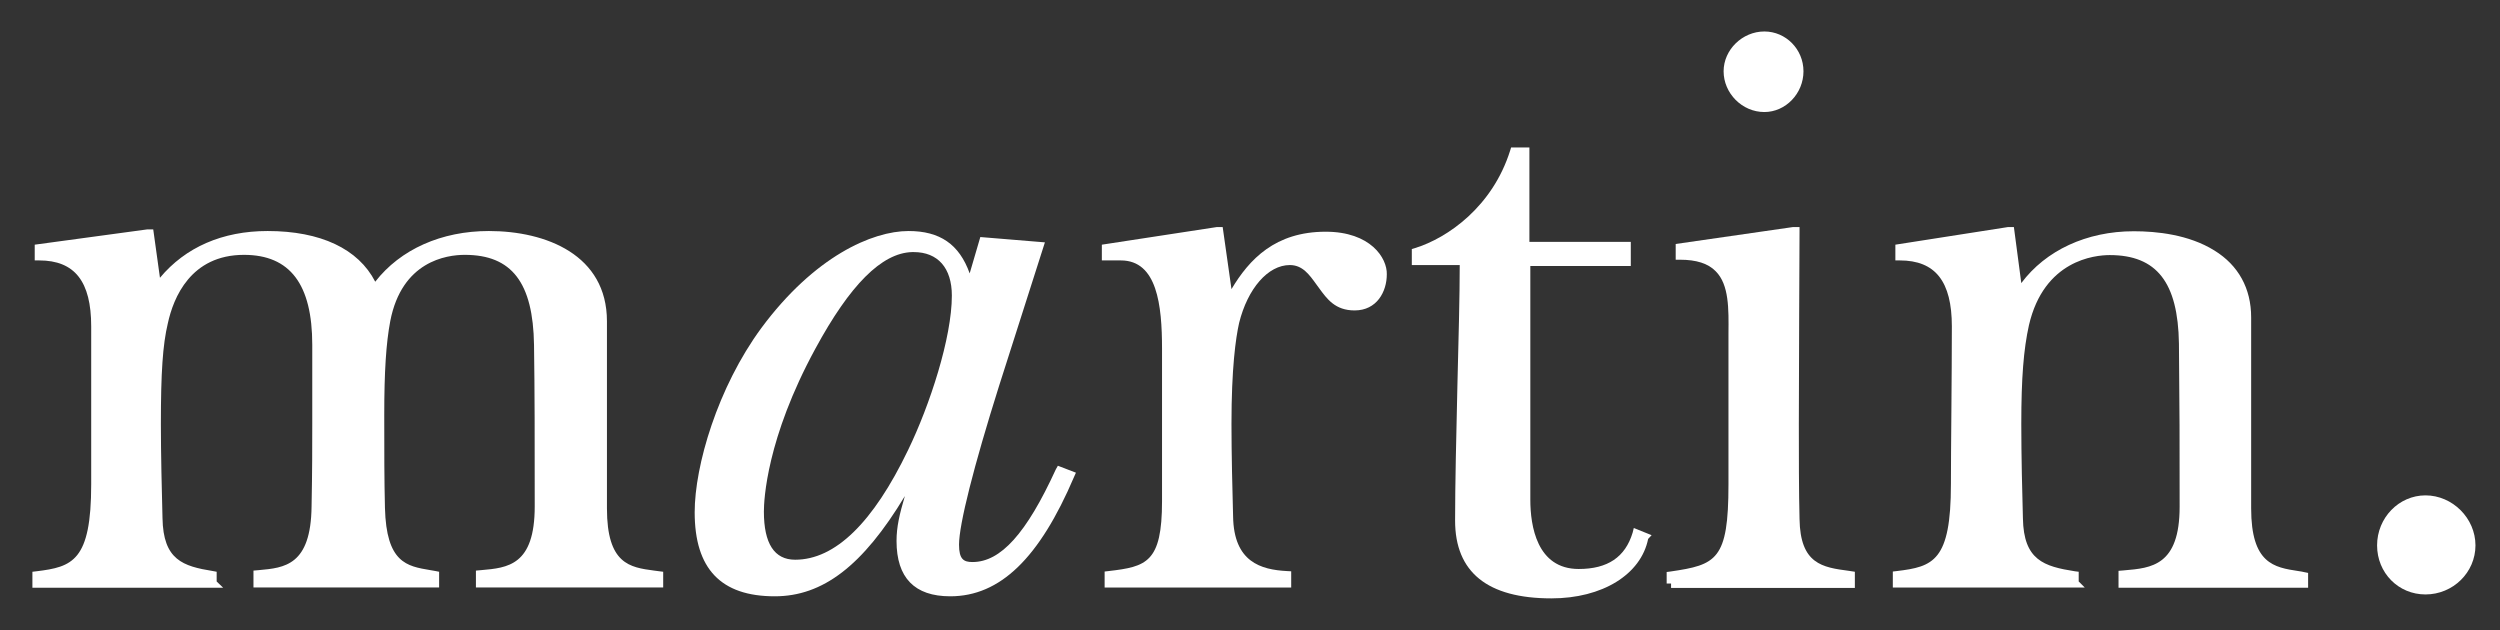
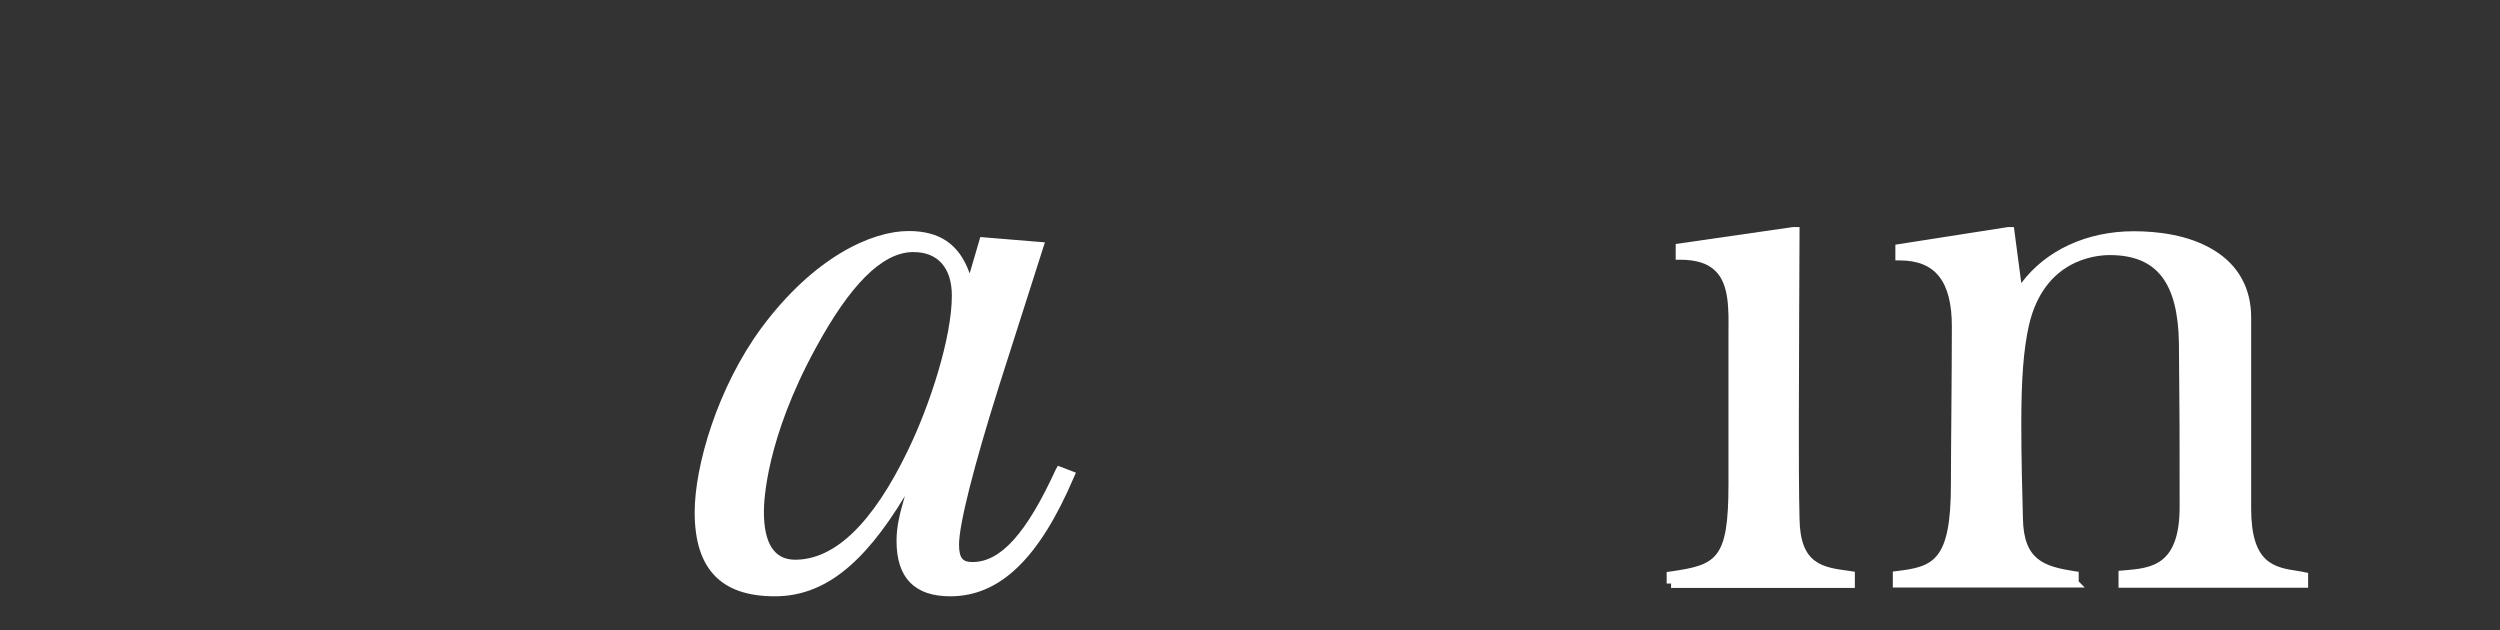
<svg xmlns="http://www.w3.org/2000/svg" version="1.1" id="Layer_1" x="0px" y="0px" viewBox="0 0 1080 272.3" style="enable-background:new 0 0 1080 272.3;" xml:space="preserve">
  <rect x="0" y="0" width="1080" height="272.3" fill="#333333" stroke="none" />
  <style type="text/css"> .st0{fill:#FFFFFF;} </style>
  <g>
-     <path class="st0" d="M282.6,246.5c-10.5-1.4-20.4-2.8-20.4-26.9v-80.8c0-28.7-26.3-39-51-39c-20.5,0-38.2,7.9-49.1,21.9 c-7.3-14.2-23.6-21.9-46.5-21.9c-19.5,0-35.5,7-46.5,20.2l-2.9-20.9h-2.6l-48.6,6.6v6.8h1.9c15.4,0,22.5,9.1,22.5,28.5v68.2 c0,33.2-8.1,35.7-23.7,37.6l-1.7,0.2v6.9h77.7l4.7,0l-2.8-2.7V247l-1.6-0.3c-13-2.1-21.5-4.8-21.8-22.9c-0.3-11.1-0.7-28-0.7-40.7 c0-22.1,0.8-34.2,3-43.4c2.4-11.1,9.9-29.6,32.9-29.6c19.9,0,29.5,12.7,29.5,38.9v33.7c0,10.2,0,20.7-0.3,36.1 c-0.3,25.5-11.7,26.5-22.8,27.5l-2.3,0.2v7.3h80.2v-6.8l-1.5-0.3c-0.8-0.1-1.5-0.3-2.3-0.4c-10.2-1.7-19-3.2-19.6-26.9 c-0.3-12.7-0.3-23.6-0.3-40c0-19,0.8-31.2,2.6-40.7c5-25.8,24.2-28.6,32.2-28.6c20.3,0,29.5,12,29.9,38.9 c0.3,20.7,0.3,40.2,0.3,69.8c0,25.5-11.7,26.5-23.1,27.5l-2.3,0.2v7.3h80.9V247l-1.6-0.2C284.2,246.7,283.4,246.6,282.6,246.5z" />
    <path class="st0" d="M456.1,202.8c-12.7,27.7-23.8,40-36,40c-3.8,0-5.8-1.2-5.8-7.5c0-8.7,6.3-33.7,17.3-68.6l19.8-62l-27.9-2.3 l-4.6,15.7c-4.5-12.6-12.9-18.3-26.4-18.3c-15.7,0-40.7,11-63.6,41.9c-18.9,25.7-28.8,59.5-28.8,79.6c0,24.4,11.3,36.3,34.6,36.3 c20.7,0,38-13.1,56.2-43.3c-2.3,7.8-3.6,13.3-3.6,19.4c0,15.9,7.8,23.9,23.2,23.9h0c21.5,0,38.5-16.4,53.5-51.6l0.8-1.8l-7.8-3 L456.1,202.8z M394.7,108.9c10.5,0,16.5,6.9,16.5,18.8c0,18.2-9.5,47.3-18.9,66.7c-15.1,31.4-31.5,47.4-48.8,47.4 c-9,0-13.5-7-13.5-20.8c0-4.9,1.1-31.5,22.2-70.3c15-27.7,28.7-41.4,41.8-41.8H394.7z" />
-     <path class="st0" d="M572.7,100.1c-21.8,0-33,11.9-40.7,24.8l-3.8-26.8h-2.6l-49.6,7.6v6.8h8.2c15.7,0,17.8,19.3,17.8,38.2v65.8 c0,26.5-6.7,28.3-23.1,30.2l-1.7,0.2v6.9h80.6v-7l-1.8-0.1c-11.3-0.6-23-3.9-23.3-23.6c-0.3-10.8-0.7-27-0.7-40 c0-23.9,1.8-36.9,3.3-43.6c3.7-14.9,12.5-25,21.9-25c5.5,0,8.4,4.1,11.5,8.4l1.1,1.5c3.5,4.8,7,9.7,15.4,9.7 c9.6,0,13.9-8.1,13.9-15.6C599.3,111.5,592.1,100.1,572.7,100.1z" />
-     <path class="st0" d="M705.3,230.1c-3.2,10.6-10.8,15.7-23.3,15.7c-18.1,0-20.9-18.7-20.9-29.9v-101h43.4v-10.4h-43.8V63.7h-7.9 l-0.4,1.3c-7.6,24.2-26.9,37.8-41.2,42.2l-1.3,0.4v6.9h20.7c0,13.2-0.5,32.1-1,52c-0.5,21.3-1,43.3-1,58.4 c0,22.3,14,33.6,41.6,33.6c22,0,38.7-10.3,41.8-25.7l1.5-1.6l-7.7-3.1L705.3,230.1z" />
-     <path class="st0" d="M762.2,48.4c9.2,0,16.9-8,16.9-17.6c0-9.5-7.6-17.2-16.9-17.2c-9.5,0-17.6,7.9-17.6,17.2 C744.6,40.3,752.6,48.4,762.2,48.4z" />
    <path class="st0" d="M777.4,224.2c-0.3-11.3-0.3-28.5-0.3-41c0-20.1,0.3-82.6,0.3-83.2l0-1.9h-2.9l-50.6,7.3v6.8h1.9 c7,0,12.1,1.6,15.4,5c5.8,5.8,5.6,16.4,5.5,26.7c0,1.5,0,3.1,0,4.6v60.8c0,32.6-5.2,34.7-25.1,37.6l-1.6,0.2v5h1.9v1.9h79.4V247 l-2.6-0.4C787.3,245.1,777.7,243.7,777.4,224.2z" />
    <path class="st0" d="M992.9,246.7c-10.5-1.6-20.4-3.2-20.4-27.1v-82.5c0-12.5-5.5-22.5-15.9-28.9c-11.1-6.9-25-8.3-34.8-8.3 c-20.4,0-38.1,8.3-48.6,22.4L870,98.1h-2.6l-48.6,7.6v6.8h1.9c15.4,0,22.5,9.1,22.5,28.5c0,10.8-0.1,23.9-0.2,36.6 c-0.1,11.8-0.2,23-0.2,31.5c0,33.3-7.6,35.7-23.4,37.6l-1.7,0.2v6.9h78.4l4.5,0l-2.6-2.6V247l-1.6-0.2 c-13.4-2.1-22.2-4.8-22.5-22.9c-0.3-10.3-0.7-27.2-0.7-40.7c0-20,1-32.3,3.3-42.7c6.5-28.1,28.4-30.3,34.9-30.3 c20.3,0,29.5,11.8,29.9,38.2c0.3,30.1,0.3,41.1,0.3,70.5c0,25.5-12.2,26.5-24,27.5l-2.4,0.2v7.3h81.9v-6.4l-1.5-0.3 C994.7,247,993.8,246.8,992.9,246.7z" />
-     <path class="st0" d="M1047.8,214c-11.5,0-20.9,9.7-20.9,21.6c0,11.9,9.2,21.2,20.9,21.2c11.9,0,21.6-9.5,21.6-21.2 C1069.4,223.9,1059.5,214,1047.8,214z" />
  </g>
</svg>